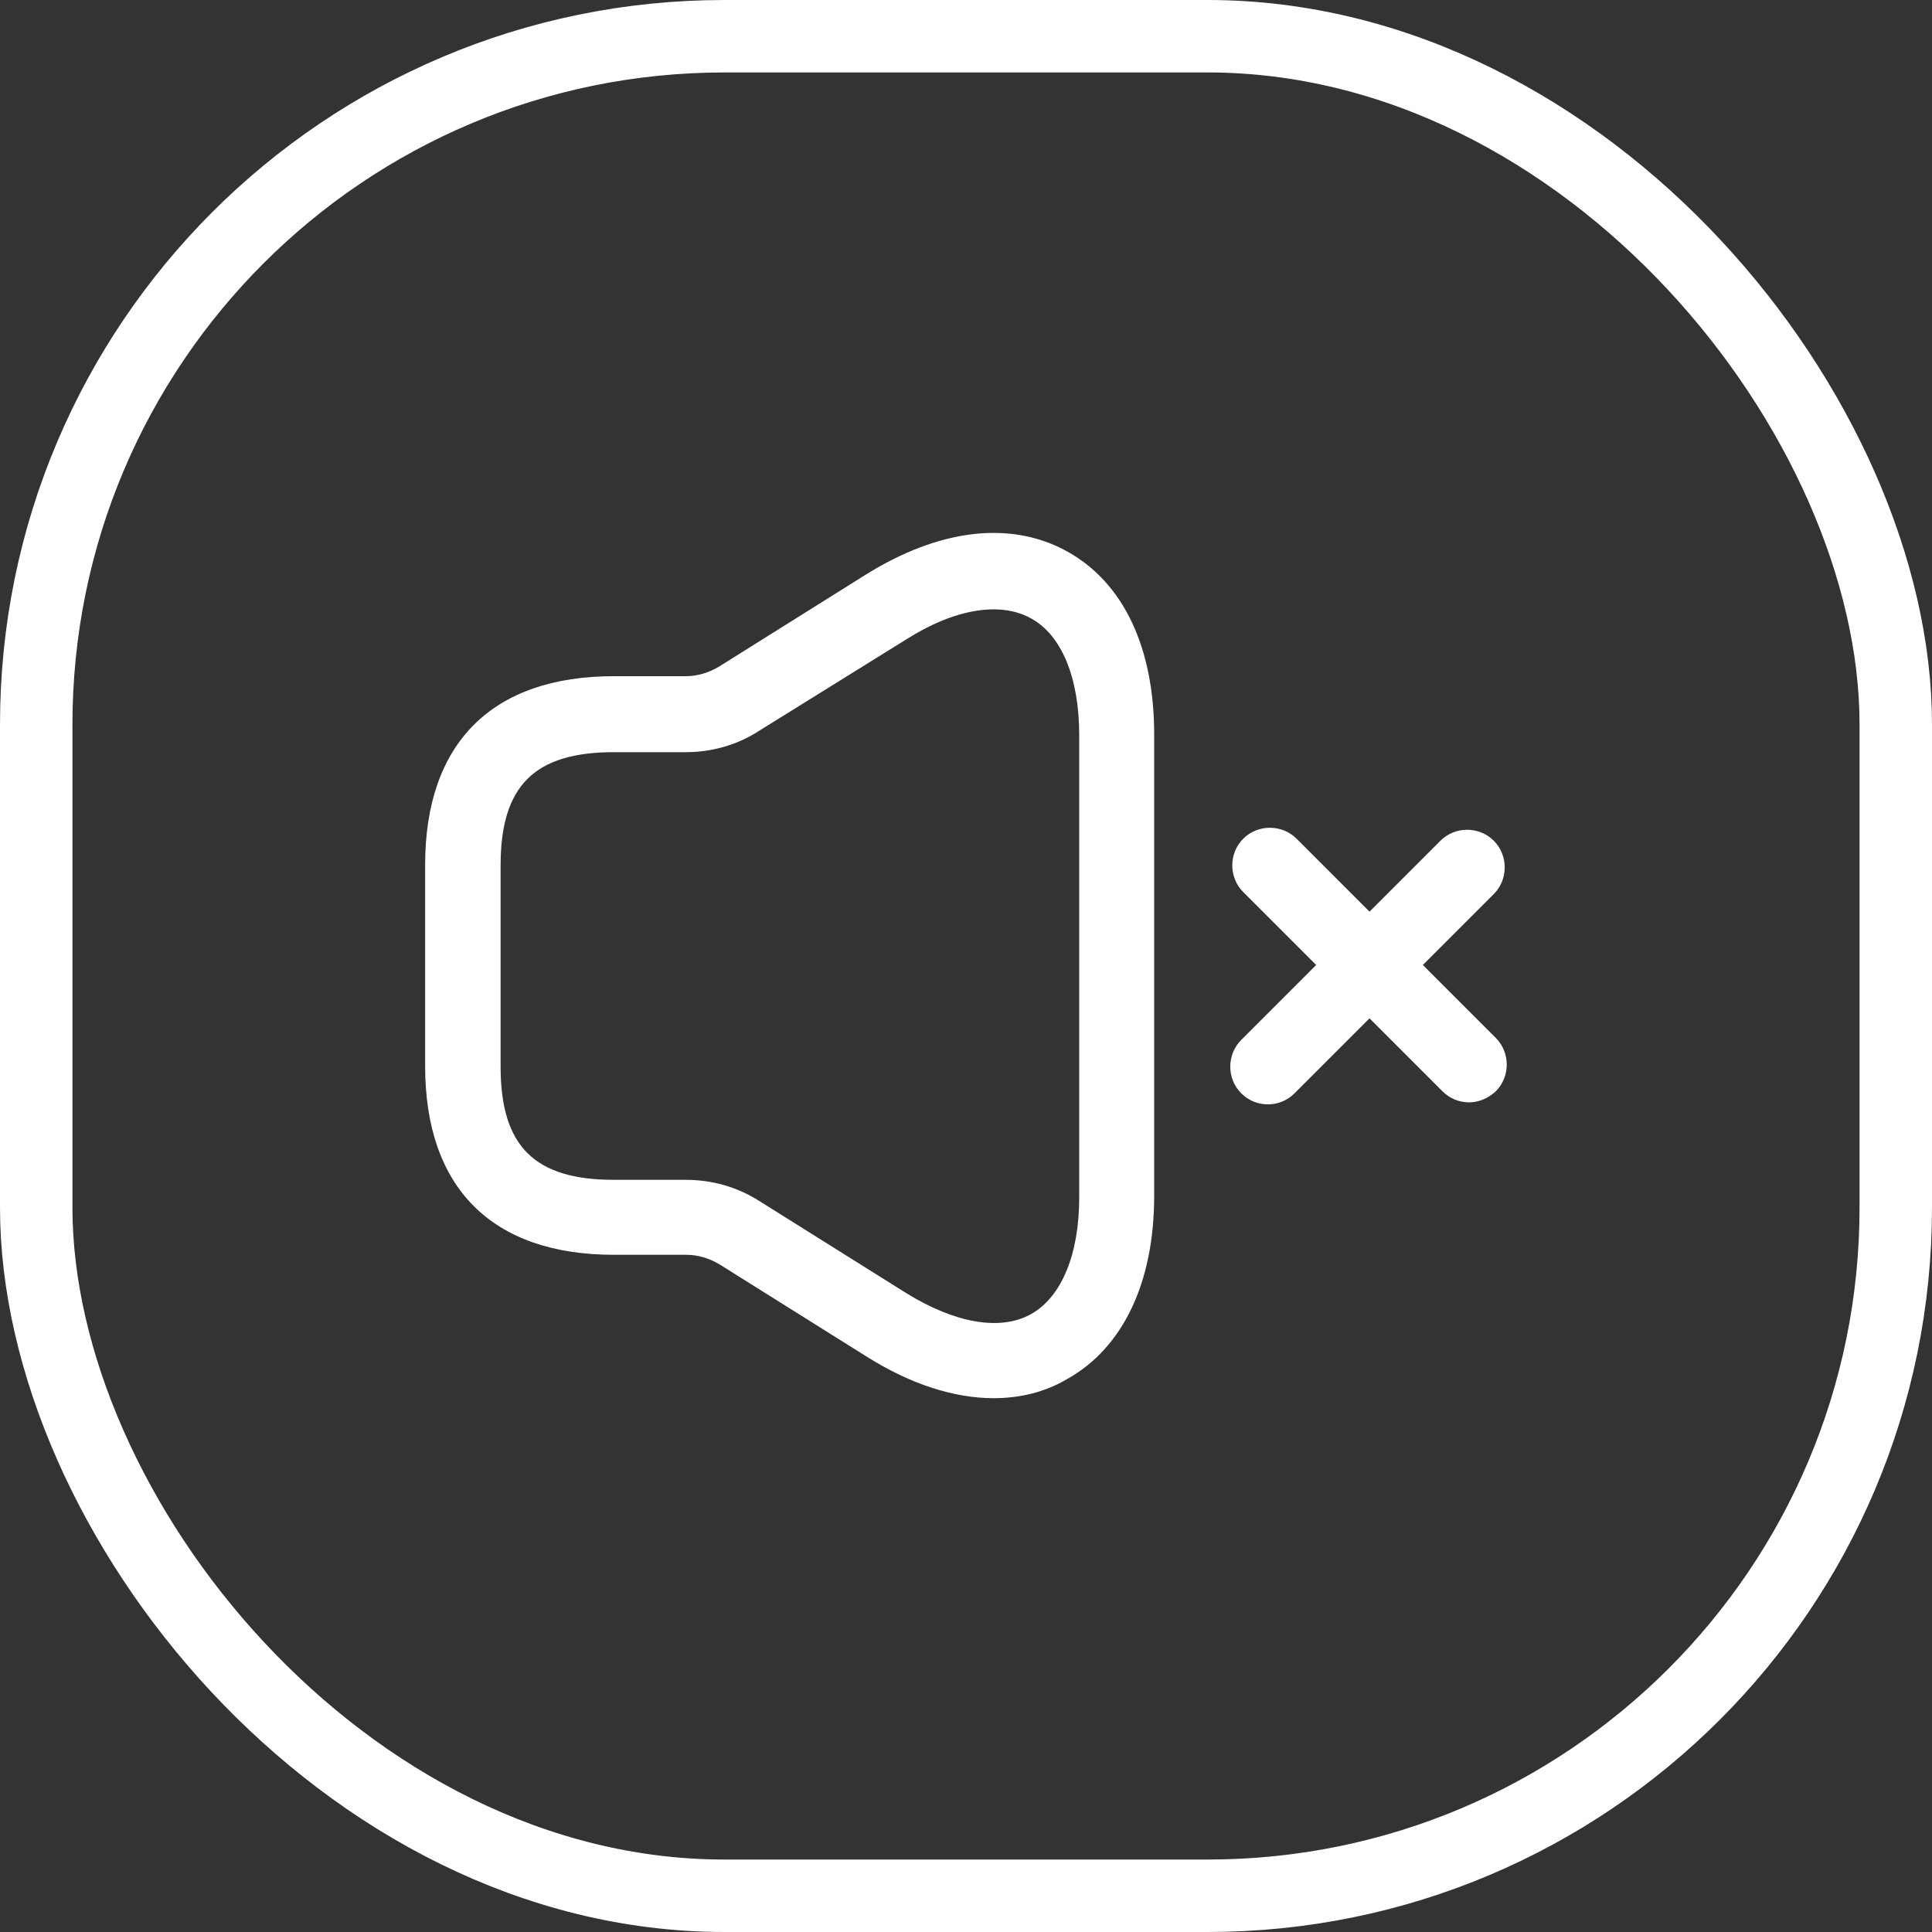
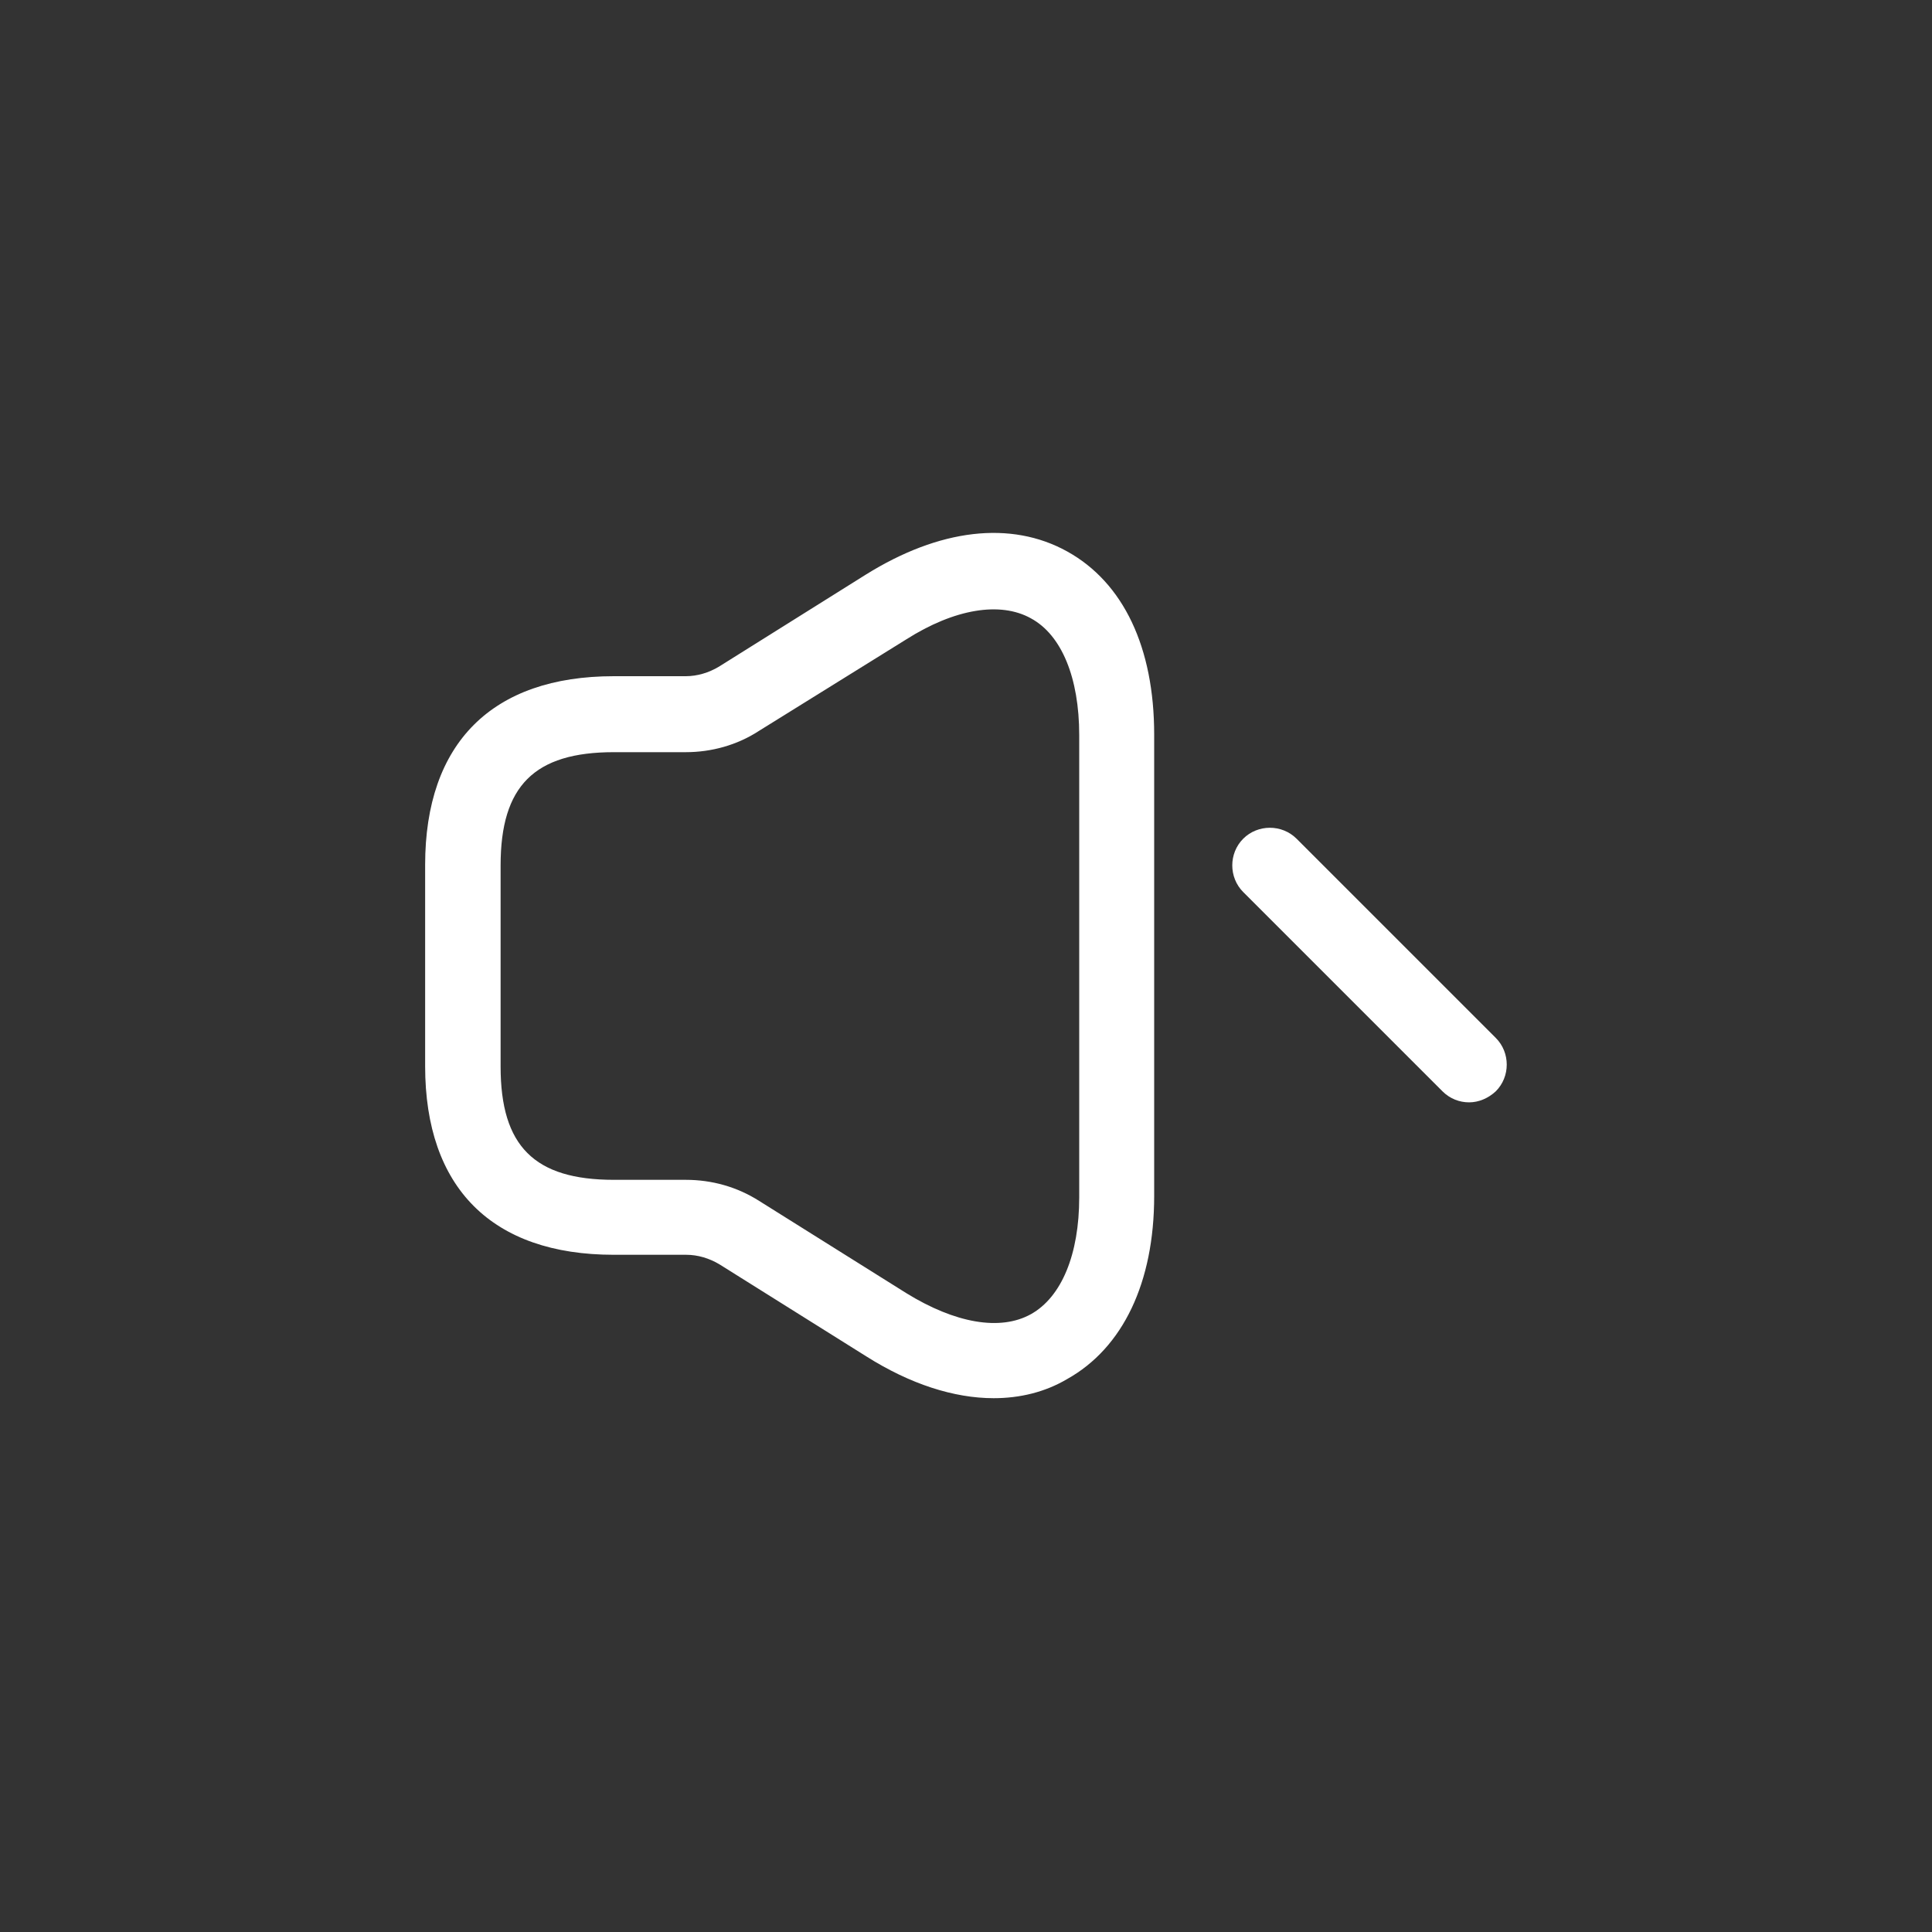
<svg xmlns="http://www.w3.org/2000/svg" width="80" height="80" viewBox="0 0 80 80" fill="none">
  <rect x="0" y="0" width="80" height="80" fill="#333333" stroke="none" />
-   <rect x="1.5" y="1.5" width="77" height="77" rx="28.5" stroke="white" stroke-width="3" />
  <path d="M41.146 57.896C39.5 57.896 37.688 57.312 35.875 56.167L29.792 52.354C29.375 52.104 28.896 51.958 28.417 51.958H25.417C20.375 51.958 17.604 49.188 17.604 44.146V35.812C17.604 30.771 20.375 28 25.417 28H28.396C28.875 28 29.354 27.854 29.771 27.604L35.854 23.792C38.896 21.896 41.854 21.542 44.188 22.833C46.521 24.125 47.792 26.812 47.792 30.417V49.521C47.792 53.104 46.5 55.812 44.188 57.104C43.271 57.646 42.229 57.896 41.146 57.896ZM25.417 31.146C22.125 31.146 20.729 32.542 20.729 35.833V44.167C20.729 47.458 22.125 48.854 25.417 48.854H28.396C29.479 48.854 30.521 49.146 31.438 49.729L37.521 53.542C39.542 54.792 41.417 55.125 42.688 54.417C43.958 53.708 44.688 51.938 44.688 49.583V30.438C44.688 28.062 43.958 26.292 42.688 25.604C41.417 24.896 39.521 25.208 37.521 26.479L31.417 30.271C30.521 30.854 29.458 31.146 28.396 31.146H25.417Z" fill="white" />
  <path d="M60.833 45.646C60.438 45.646 60.042 45.5 59.729 45.188L51.479 36.938C50.875 36.333 50.875 35.333 51.479 34.729C52.083 34.125 53.083 34.125 53.688 34.729L61.938 42.979C62.542 43.583 62.542 44.583 61.938 45.188C61.625 45.479 61.229 45.646 60.833 45.646Z" fill="white" />
-   <path d="M52.5 45.729C52.104 45.729 51.708 45.583 51.396 45.271C50.792 44.667 50.792 43.667 51.396 43.062L59.646 34.812C60.25 34.208 61.25 34.208 61.854 34.812C62.458 35.417 62.458 36.417 61.854 37.021L53.604 45.271C53.292 45.583 52.896 45.729 52.5 45.729Z" fill="white" />
</svg>